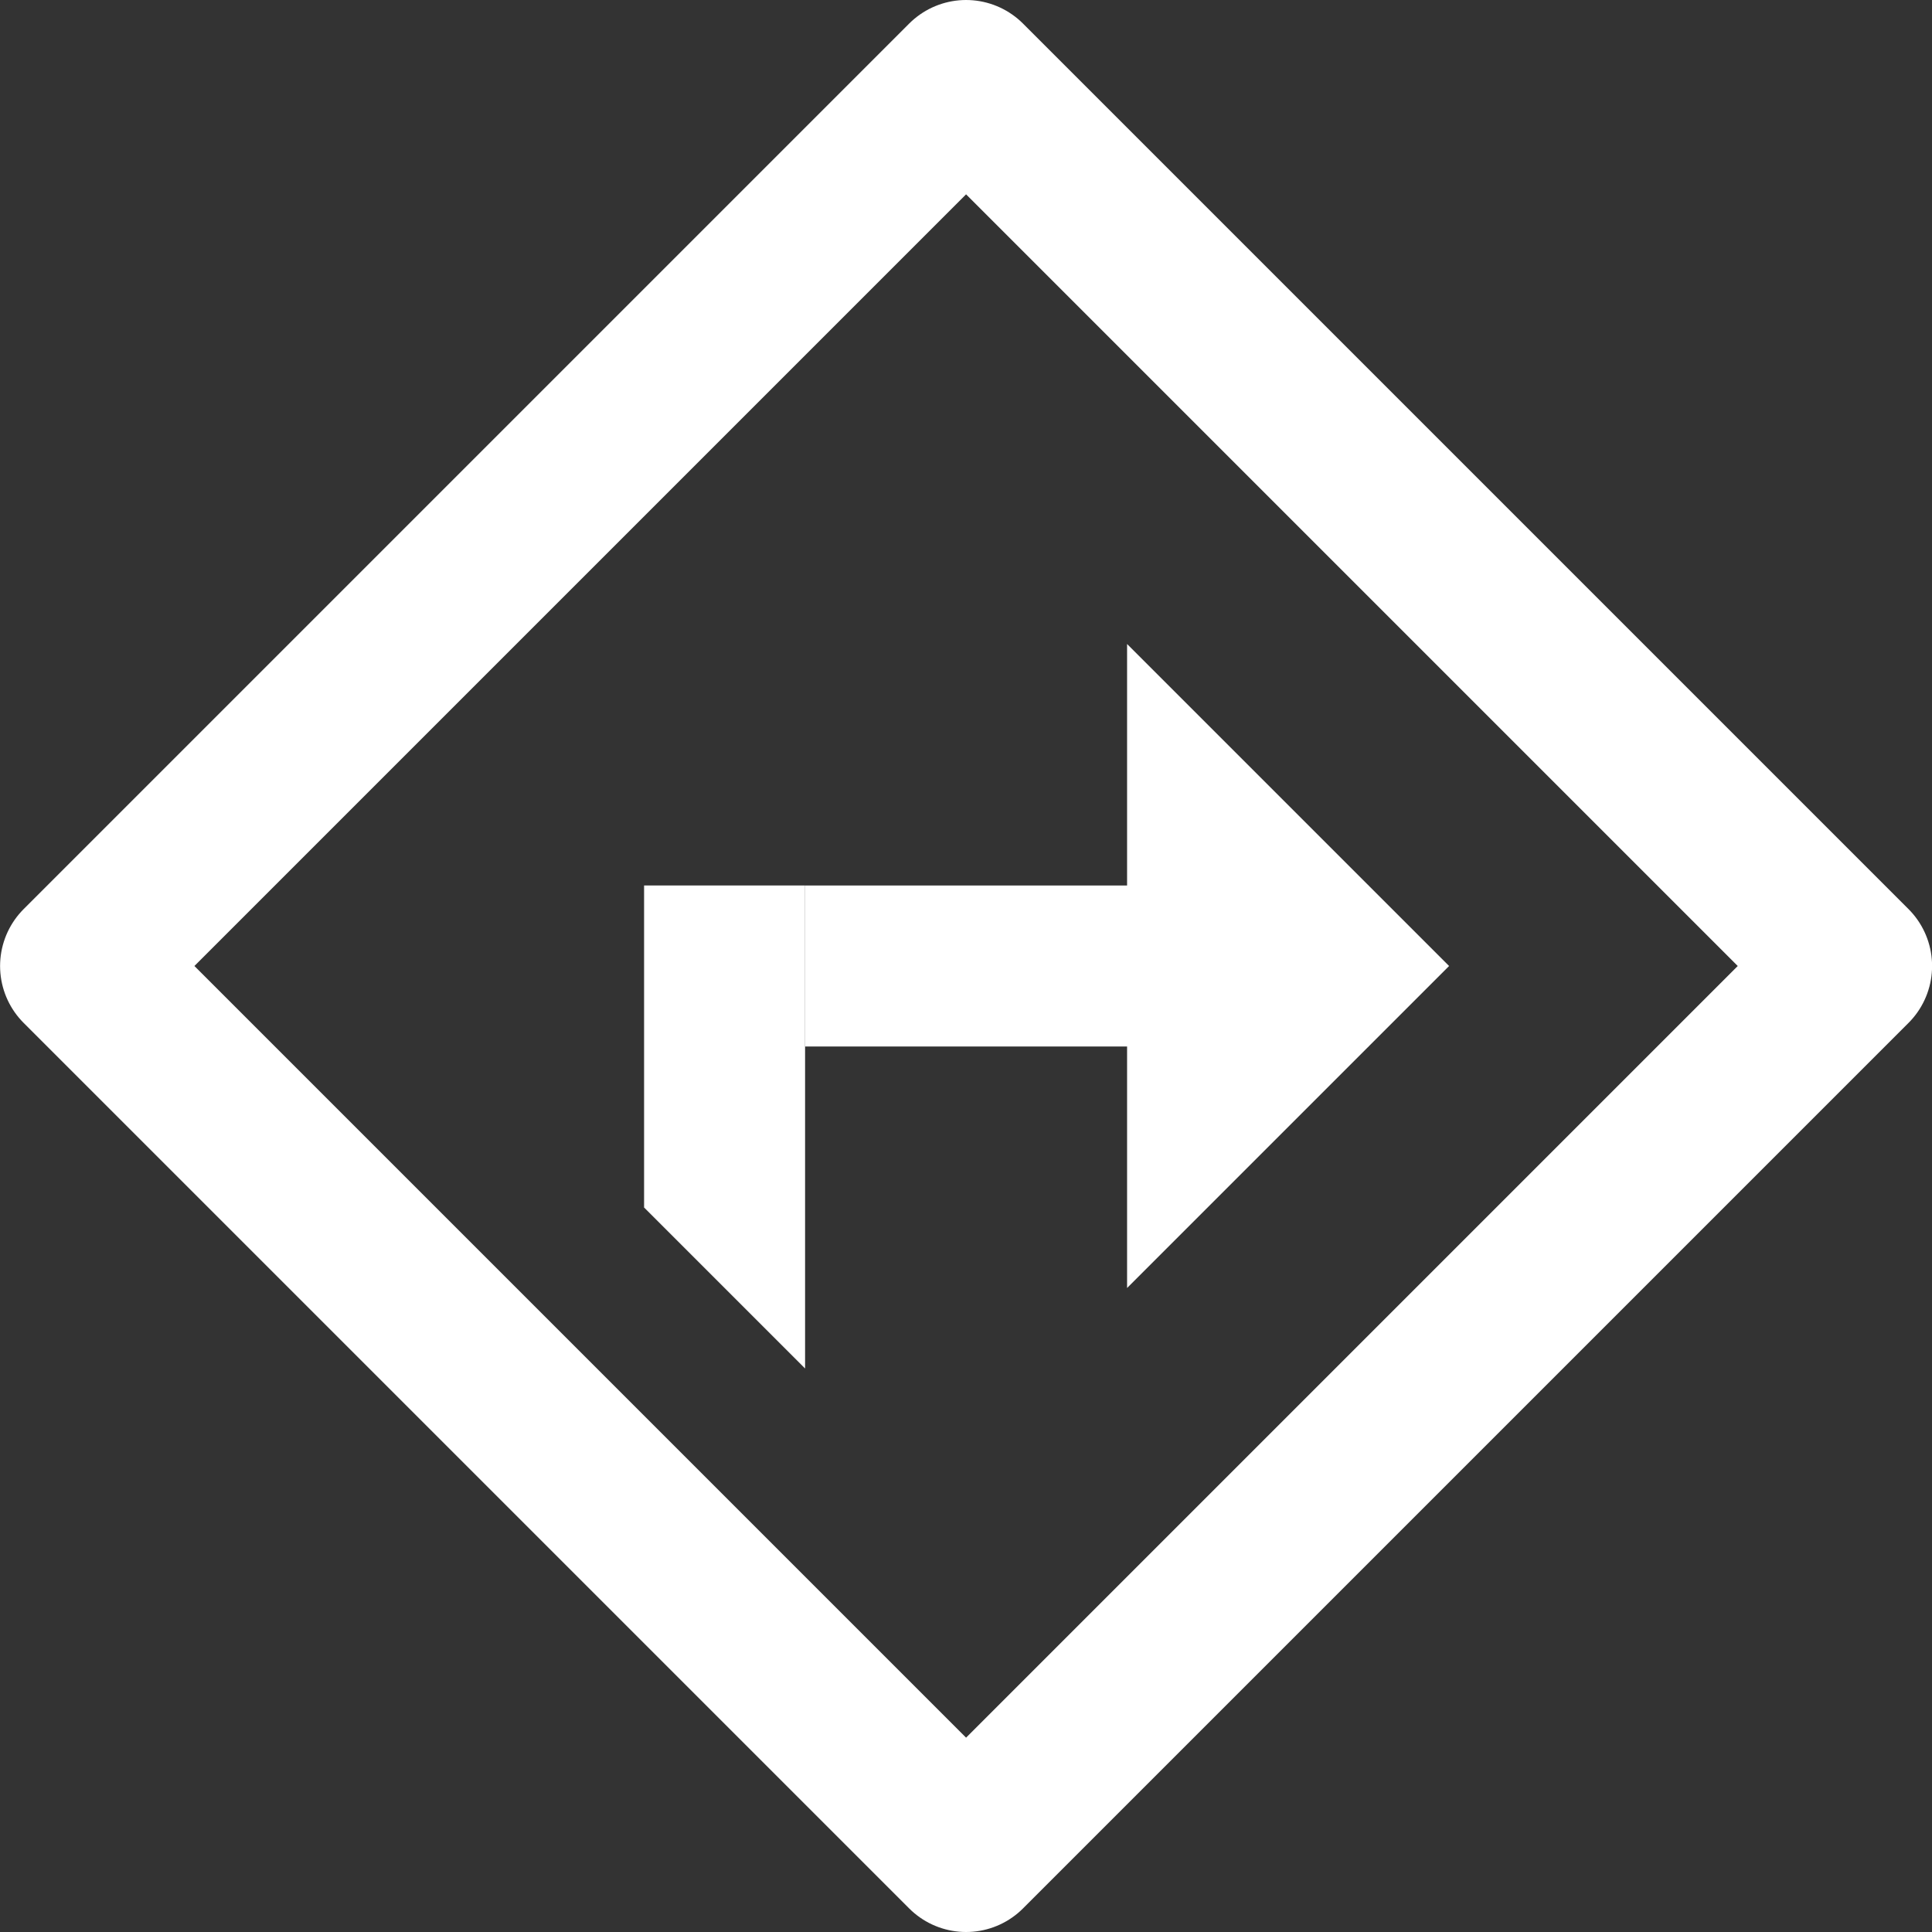
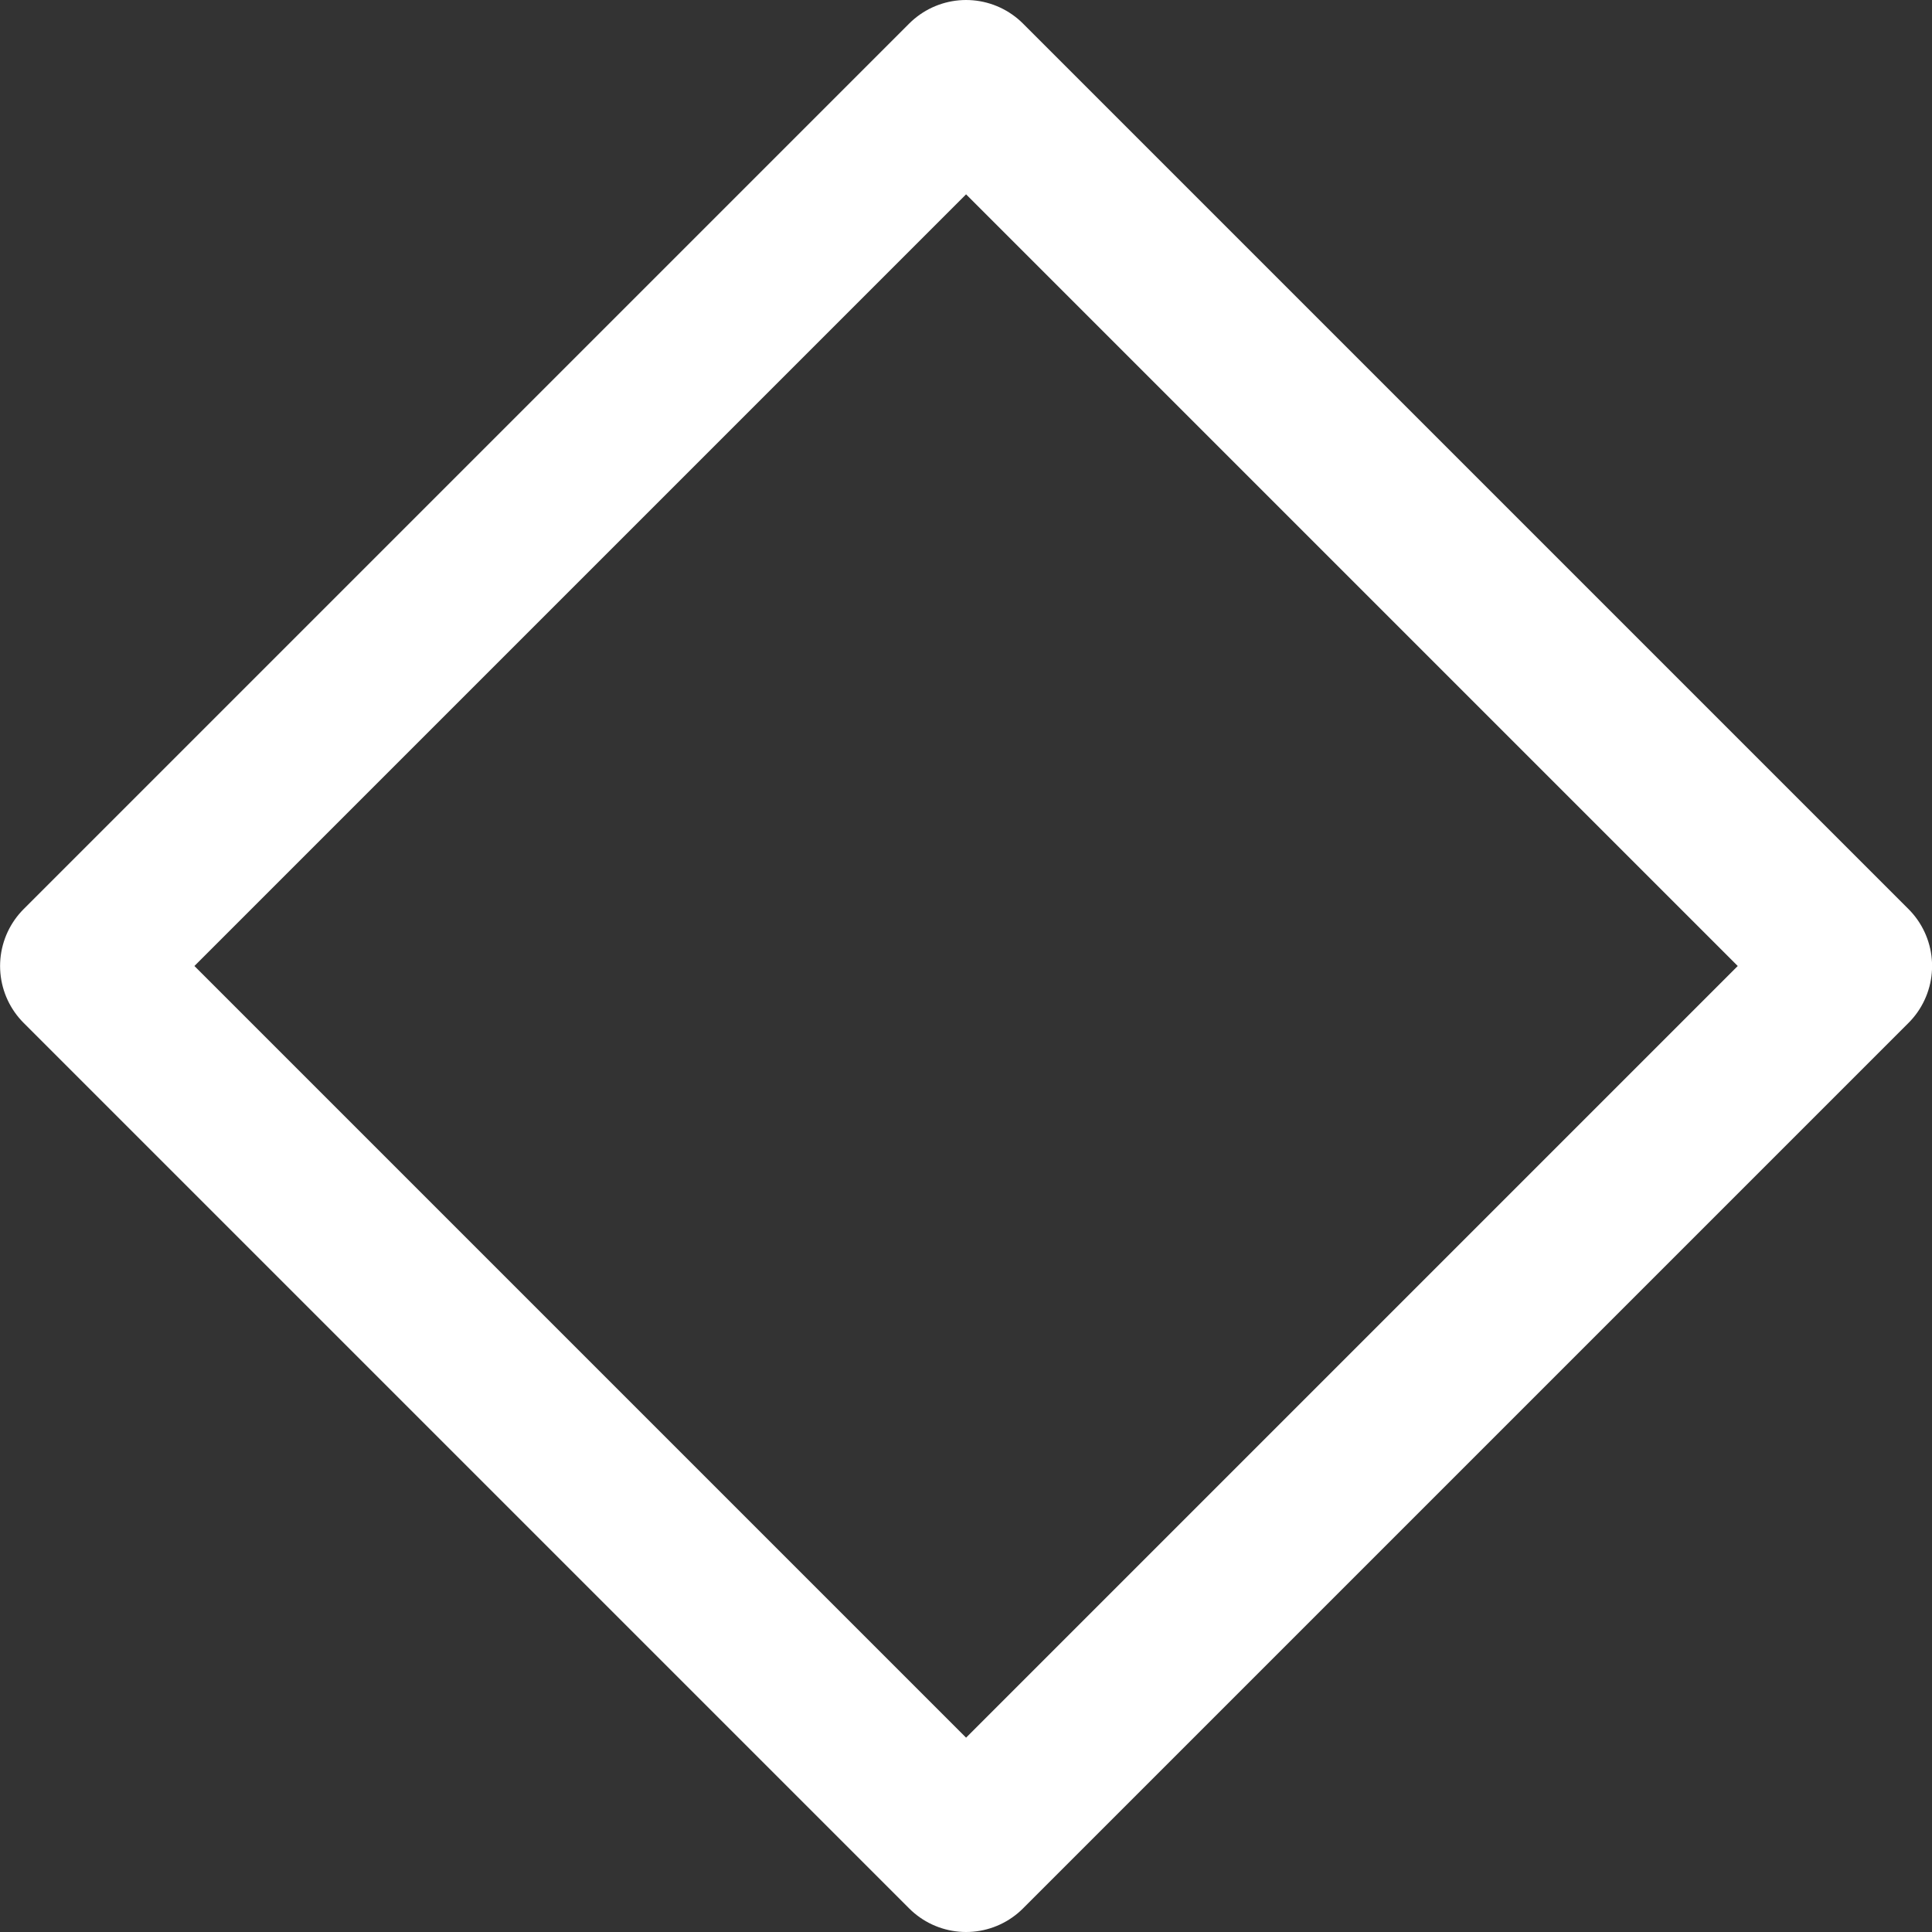
<svg xmlns="http://www.w3.org/2000/svg" width="24" height="24" viewBox="0 0 24 24" fill="none">
  <rect x="0" y="0" width="24" height="24" fill="#333333" stroke="none" />
  <path d="M12.001 1L23.001 12L12.001 23L1.001 12L12.001 1Z" stroke="white" stroke-width="2" stroke-linejoin="round" />
-   <path d="M14.001 8L18.001 12L14.001 16V12V8Z" fill="white" />
-   <path d="M10.001 12L17.001 12" stroke="white" stroke-width="2" />
-   <path d="M8.001 11H10.001V17L8.001 15V11Z" fill="white" />
</svg>